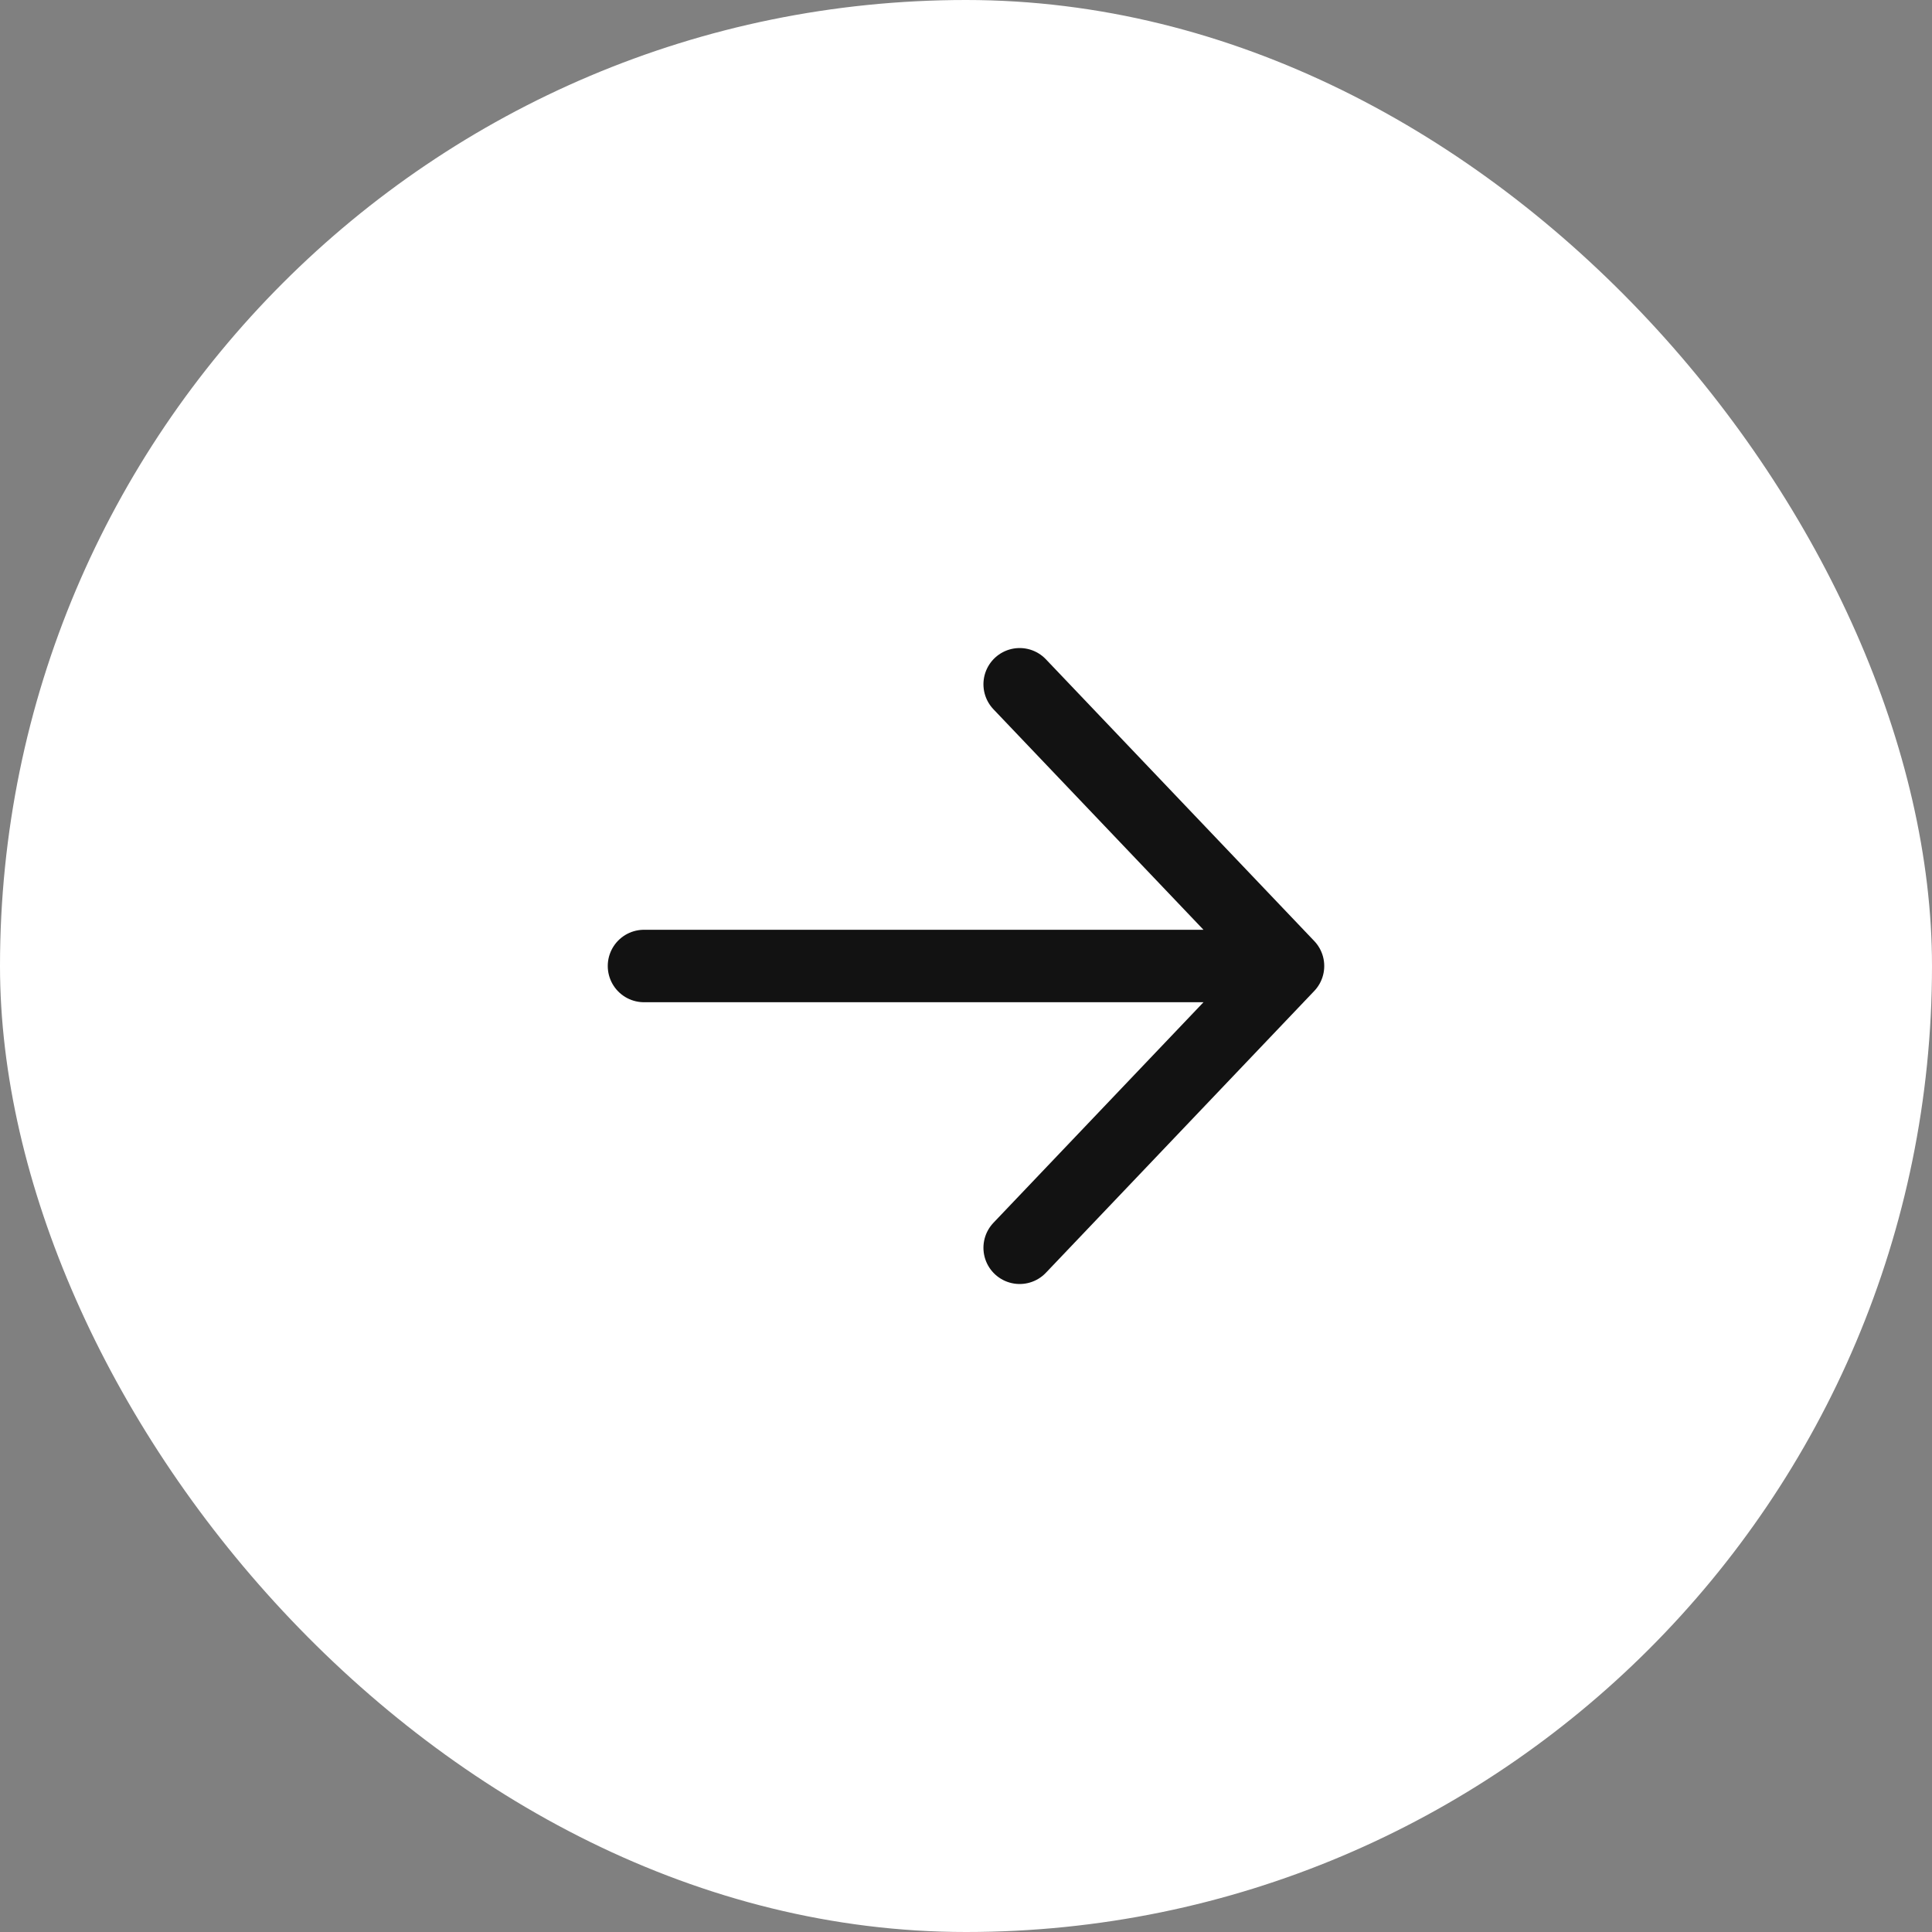
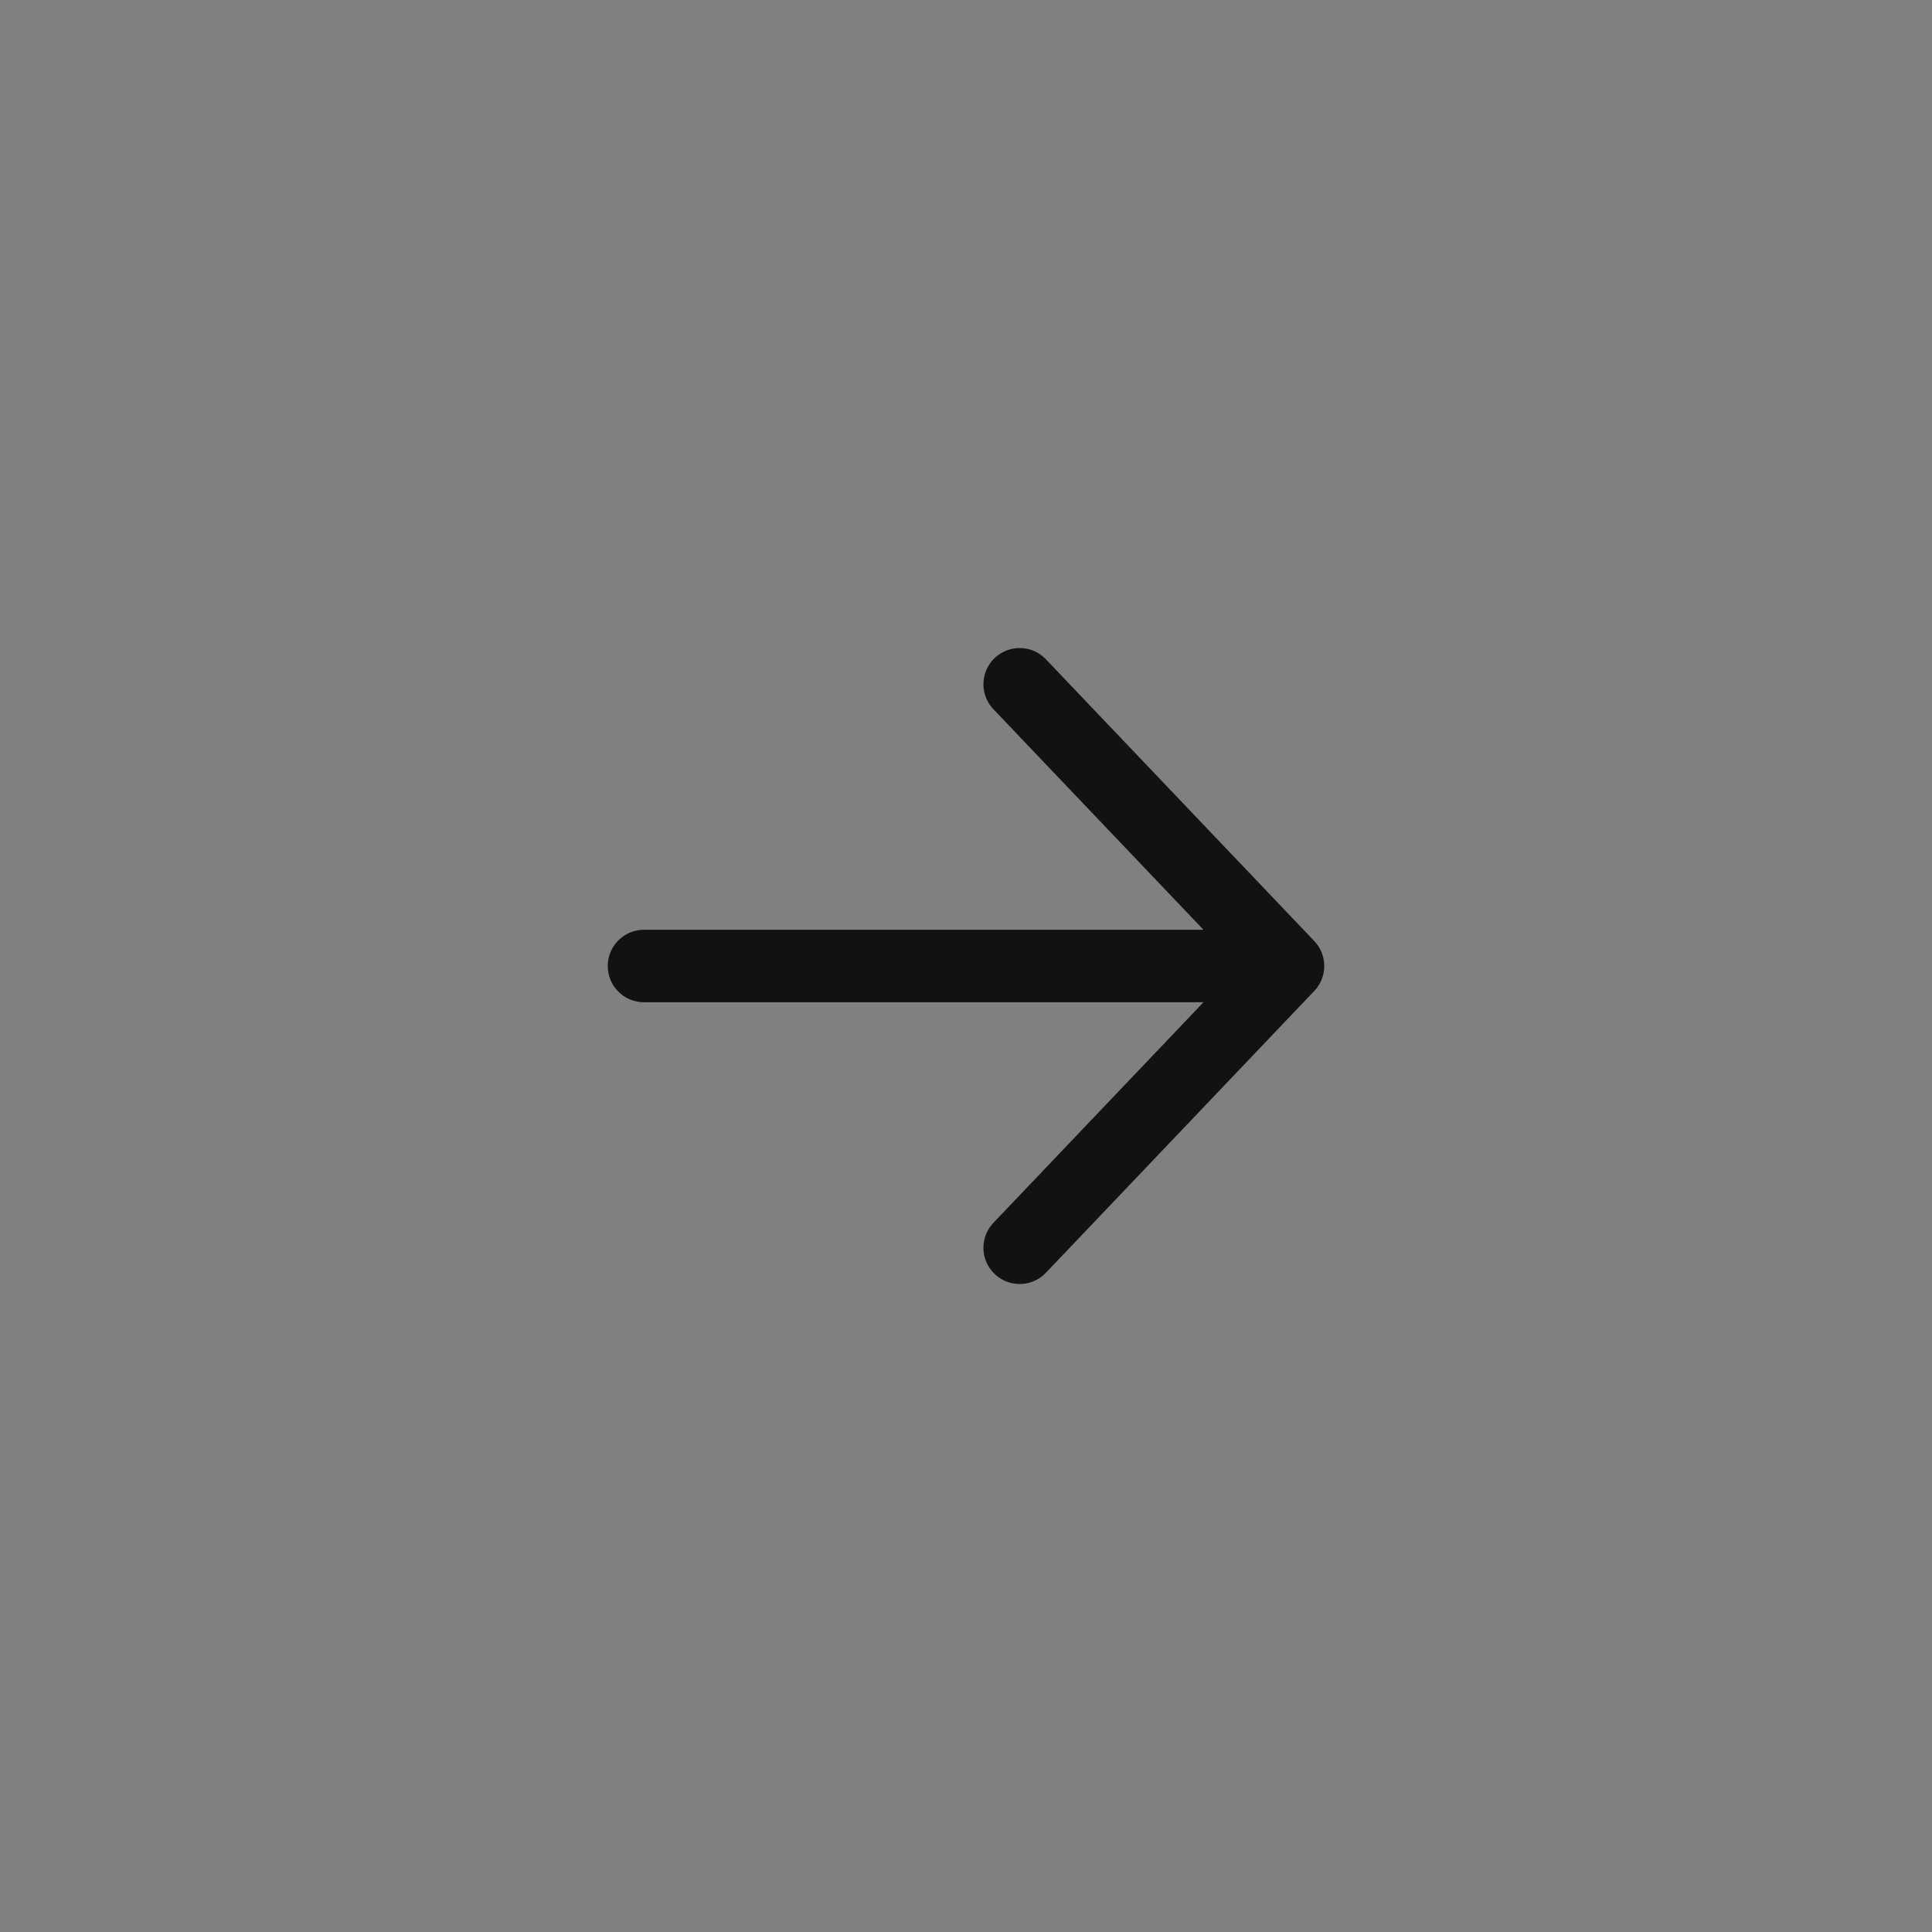
<svg xmlns="http://www.w3.org/2000/svg" width="40" height="40" viewBox="0 0 40 40" fill="none">
  <rect x="0" y="0" width="40" height="40" fill="#808080" stroke="none" />
-   <rect width="40" height="40" rx="20" fill="white" />
  <path d="M21.111 14.167L26.667 20M26.667 20L21.111 25.834M26.667 20L13.333 20" stroke="#121212" stroke-width="1.5" stroke-linecap="round" stroke-linejoin="round" />
</svg>